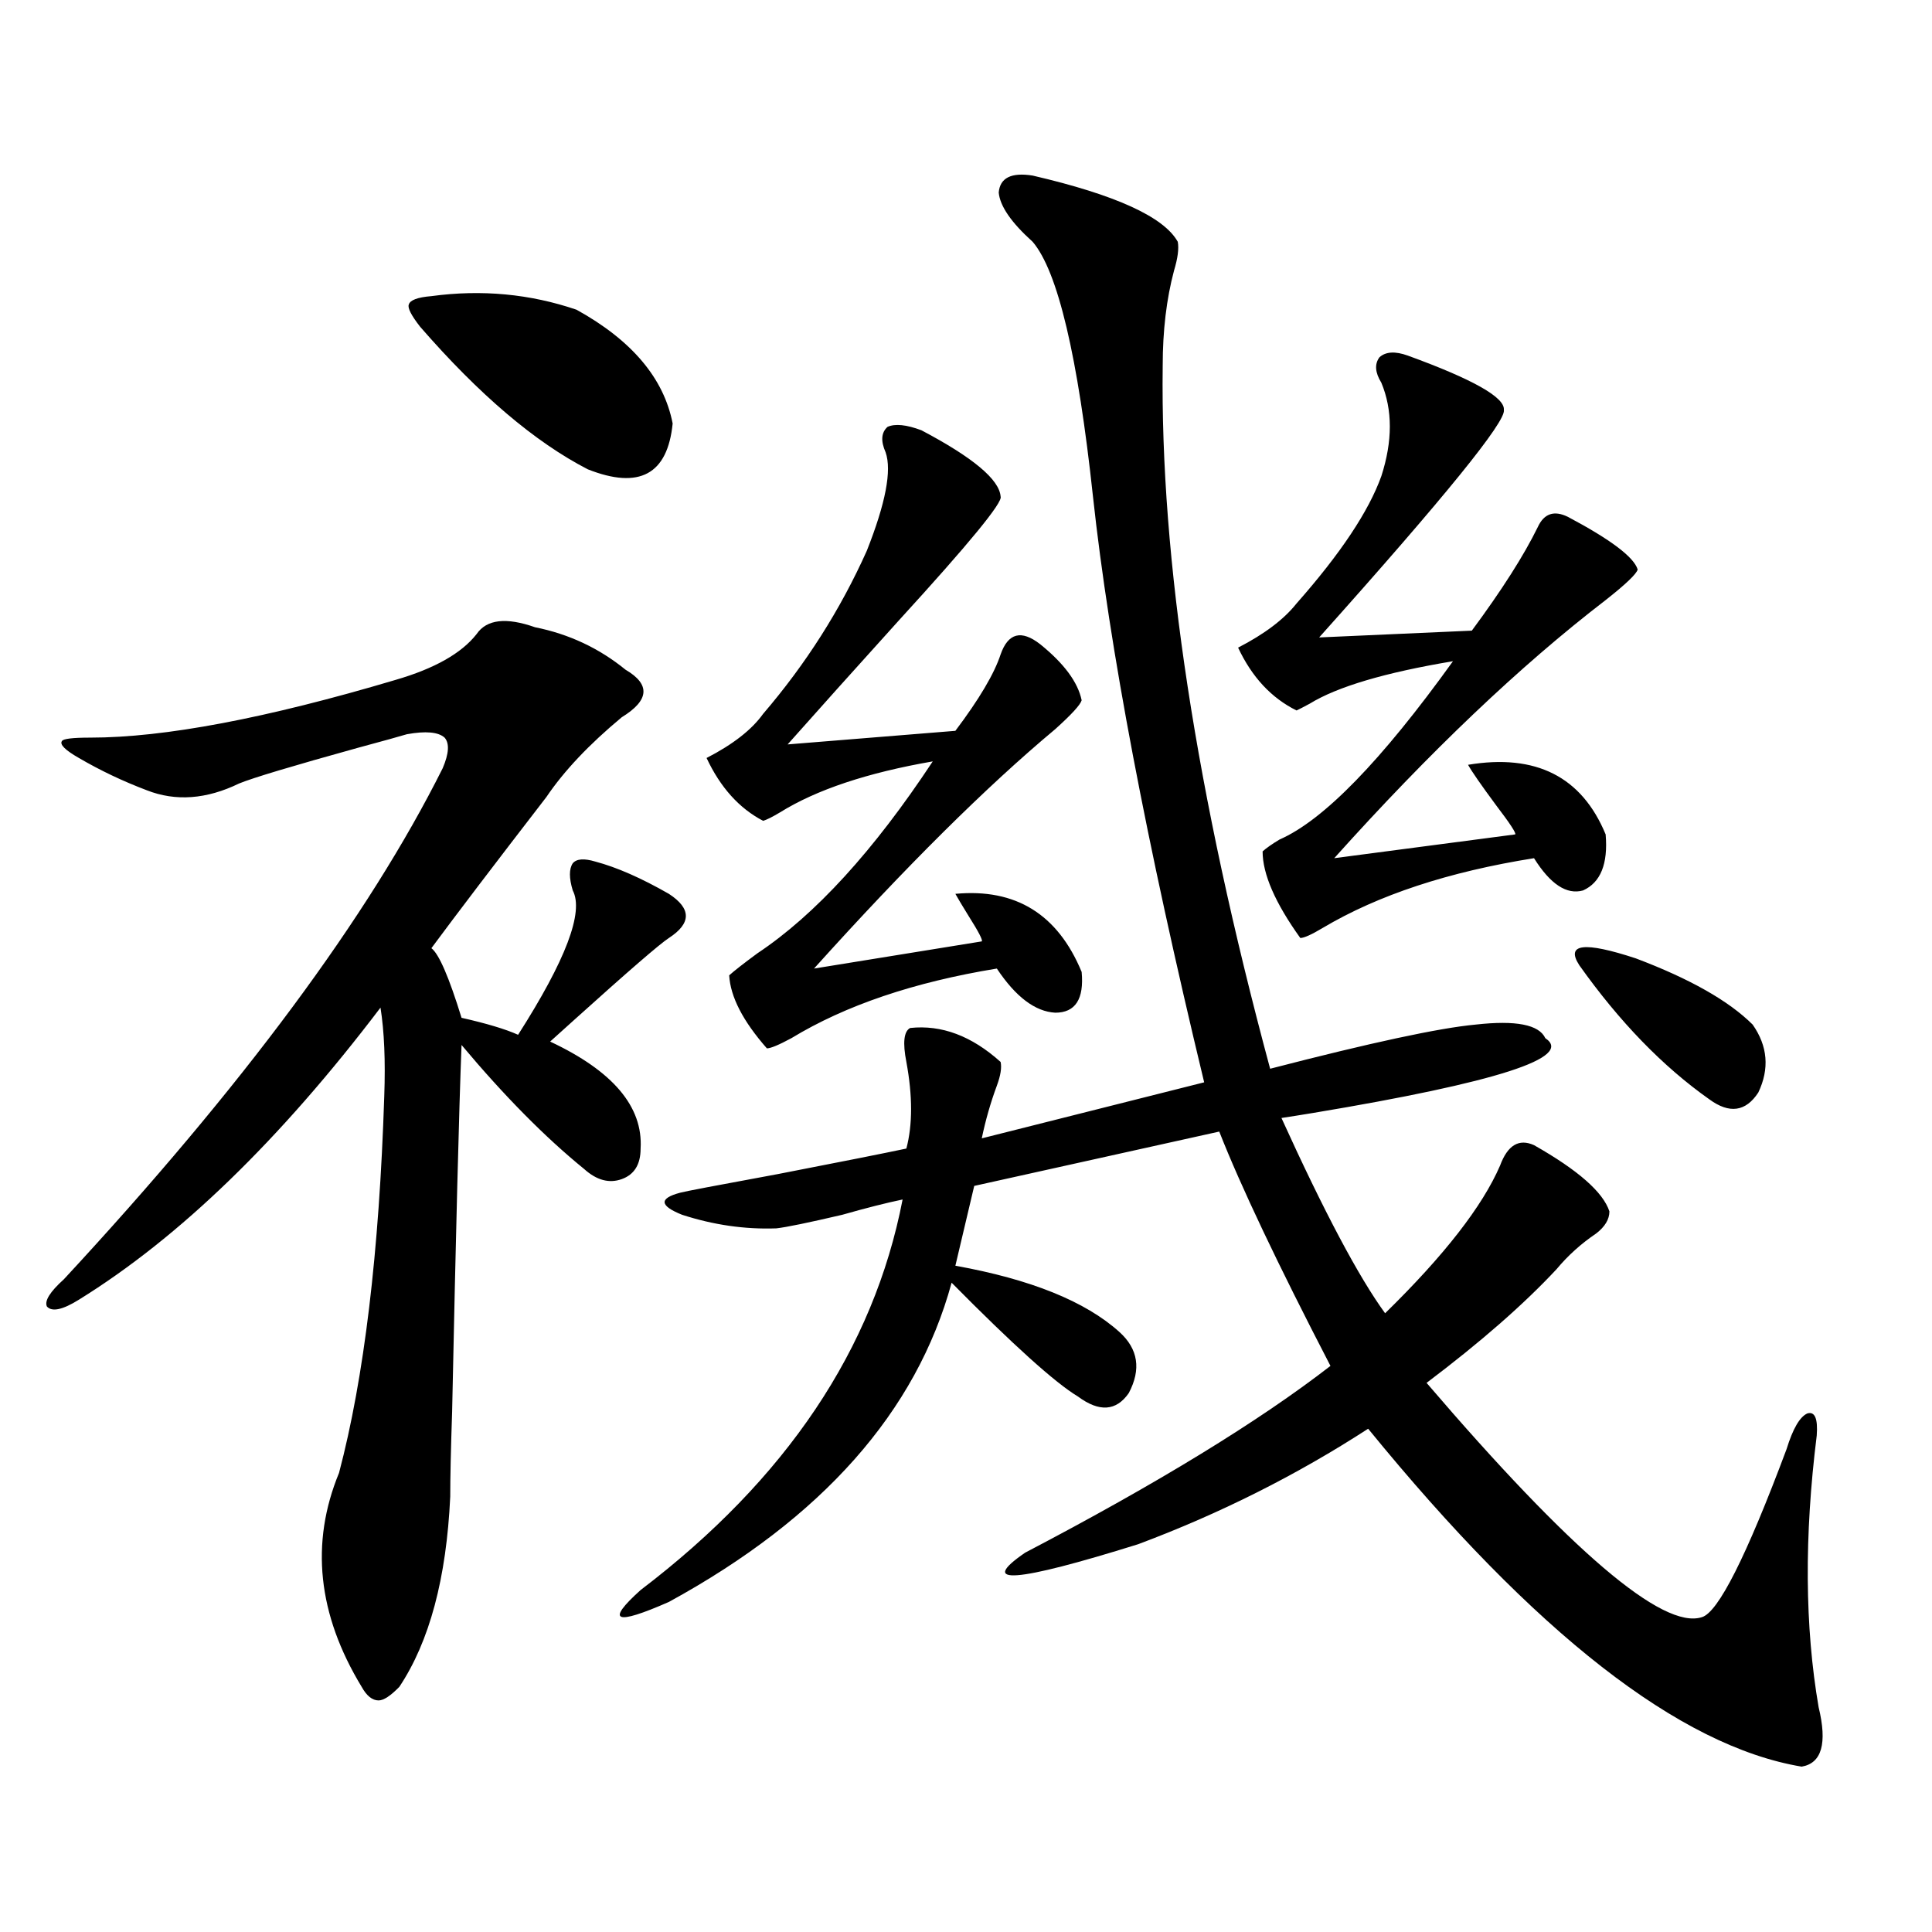
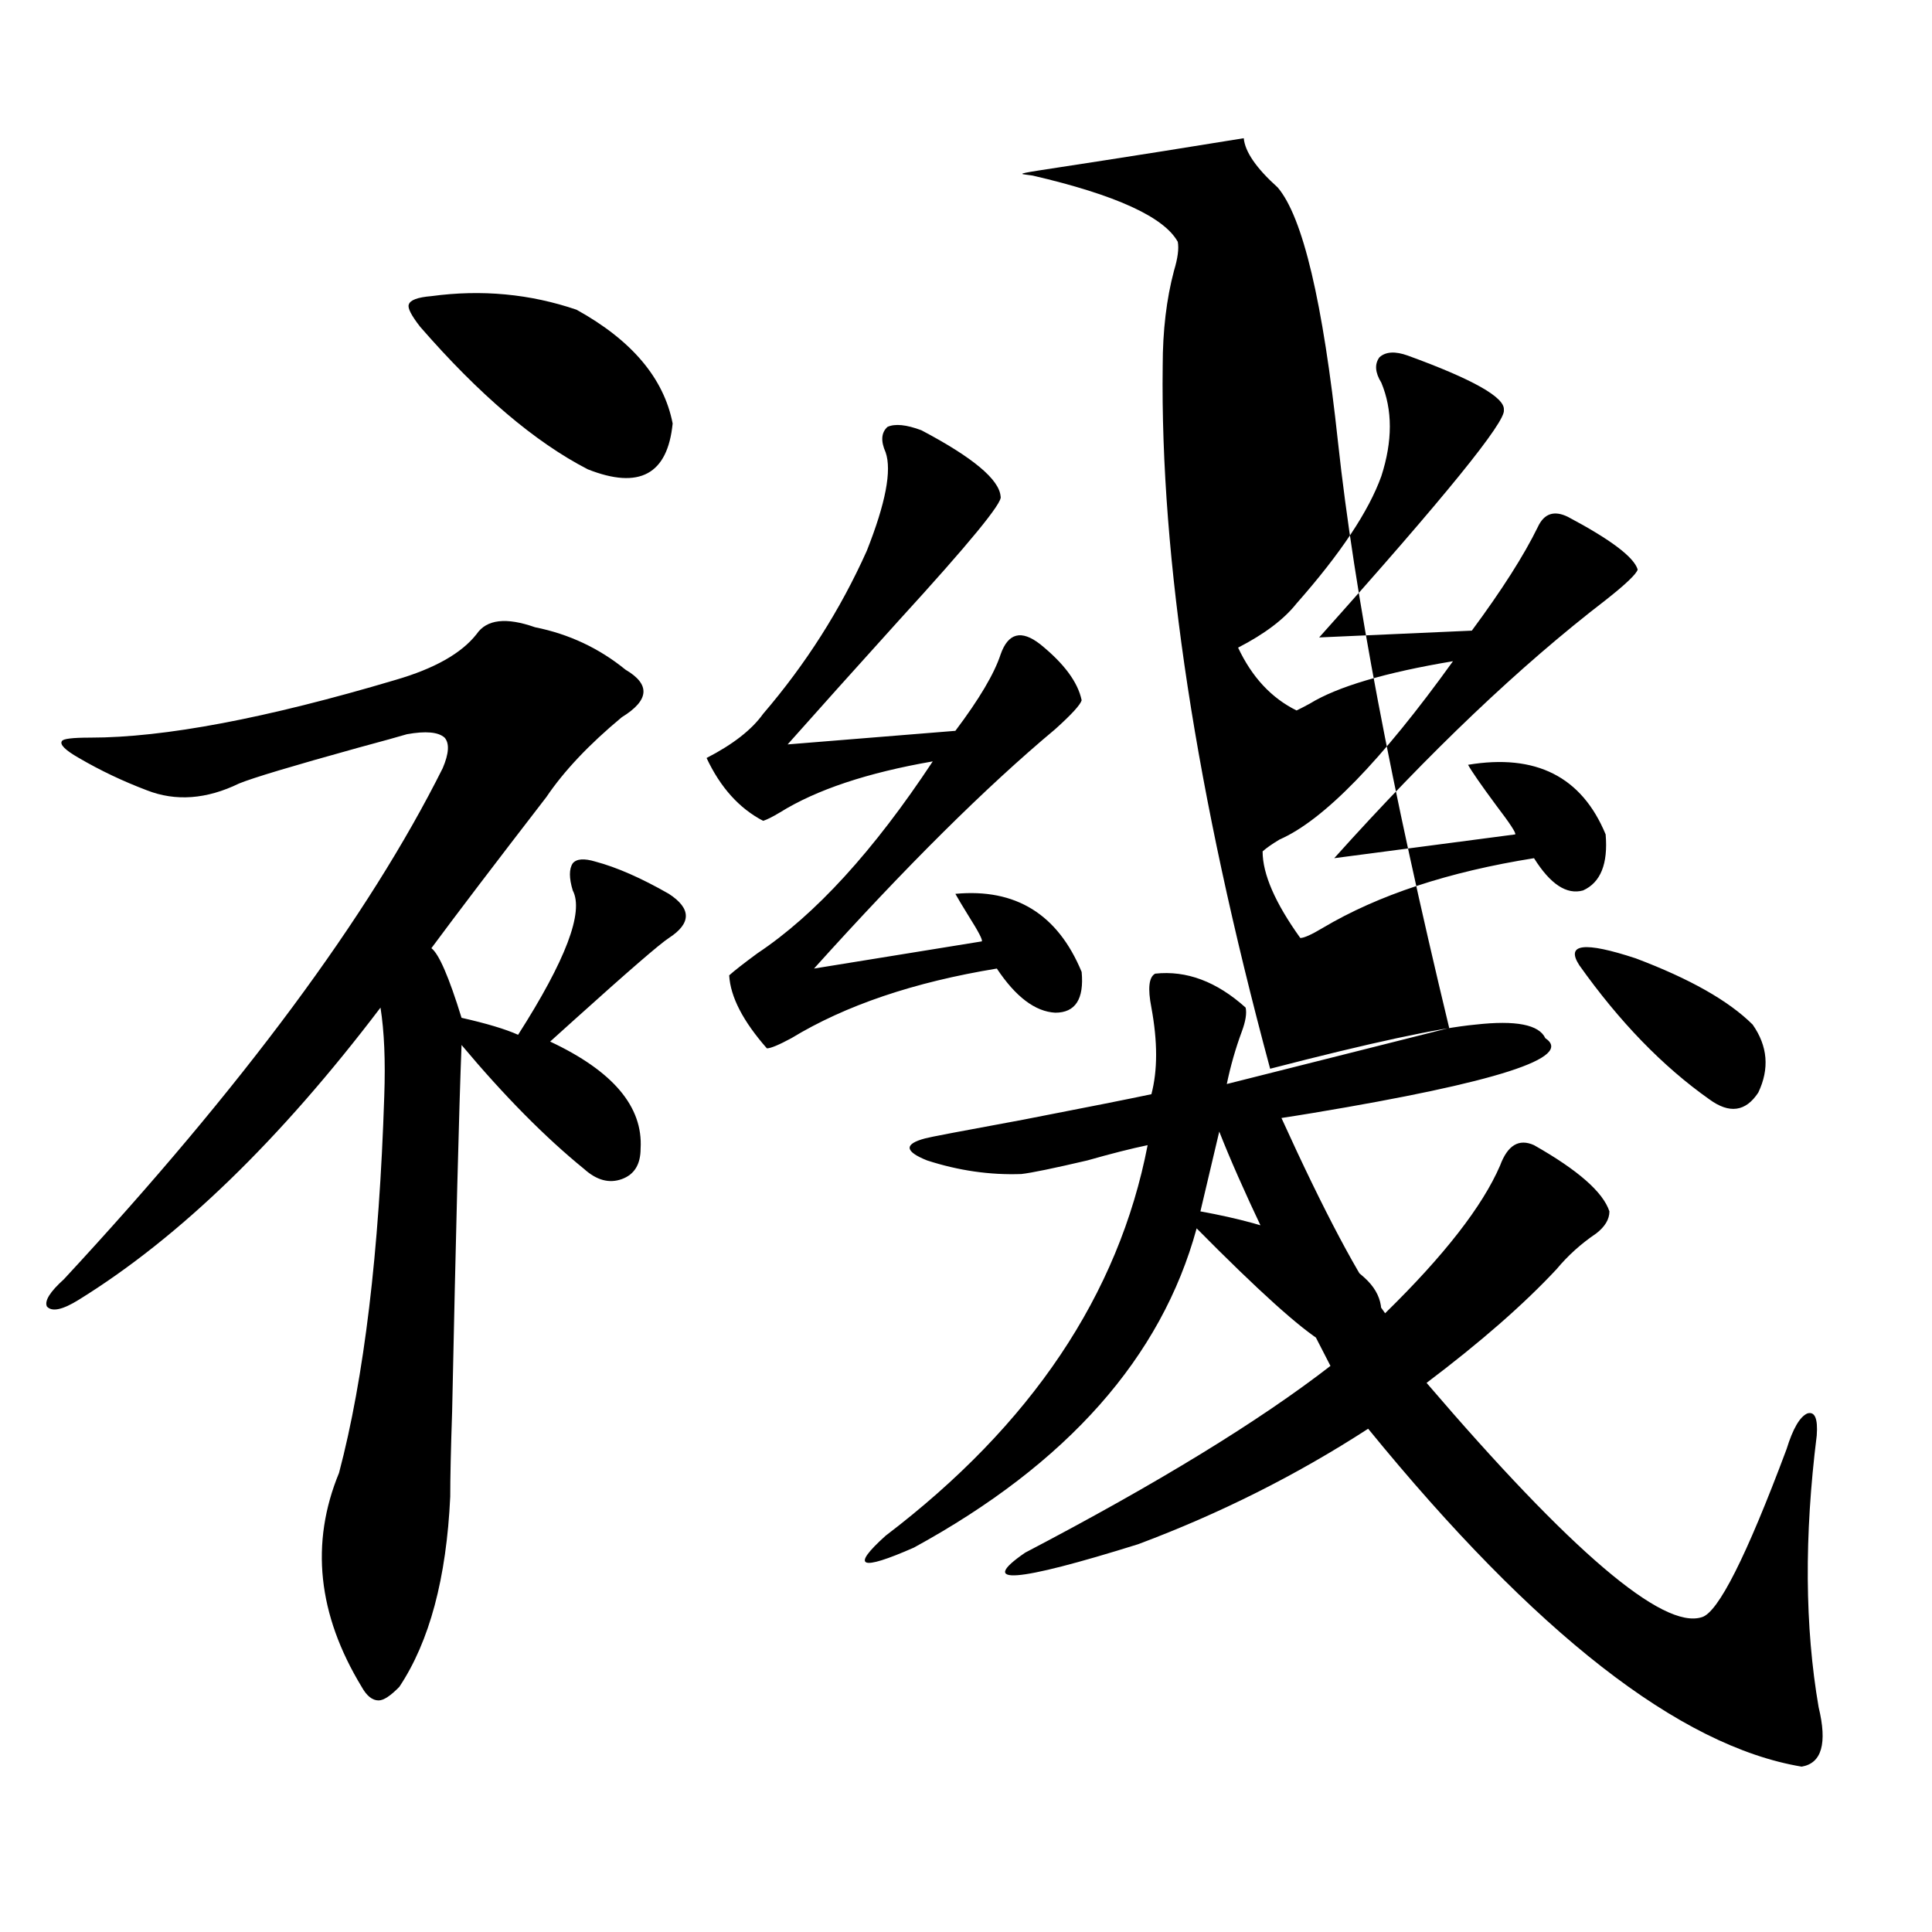
<svg xmlns="http://www.w3.org/2000/svg" version="1.1" id="图层_1" x="0px" y="0px" width="1000px" height="1000px" viewBox="0 0 1000 1000" enable-background="new 0 0 1000 1000" xml:space="preserve">
-   <path d="M276.944,324.664c17.561,3.516,33.17,10.849,46.828,21.973c13.003,7.622,12.348,15.82-1.951,24.609  c-16.92,14.063-29.923,27.837-39.023,41.309c-26.676,34.579-46.508,60.645-59.511,78.223c3.902,2.938,9.101,14.941,15.609,36.035  c13.003,2.938,22.759,5.864,29.268,8.789c24.71-38.672,34.146-63.569,28.292-74.707c-1.951-6.44-1.951-11.124,0-14.063  c1.951-2.335,5.854-2.637,11.707-0.879c11.052,2.938,23.734,8.501,38.048,16.699c11.707,7.622,11.707,15.243,0,22.852  c-4.558,2.938-20.822,17.001-48.779,42.188c-5.854,5.273-10.091,9.091-12.683,11.426c32.515,15.243,48.124,33.7,46.828,55.371  c0,8.212-3.262,13.485-9.756,15.82c-6.509,2.349-13.018,0.591-19.512-5.273c-20.167-16.397-41.31-37.793-63.413-64.16  c-1.311,33.398-2.927,96.68-4.878,189.844c-0.655,19.336-0.976,33.989-0.976,43.945c-1.951,42.188-10.731,74.995-26.341,98.438  c-4.558,4.683-8.14,7.031-10.731,7.031c-3.262,0-6.188-2.349-8.78-7.031c-22.773-37.505-26.676-74.405-11.707-110.742  c13.003-49.219,20.808-114.258,23.414-195.117c0.641-18.155,0-33.398-1.951-45.703C144.905,590.094,92.879,640.493,40.853,672.711  c-8.46,5.273-13.993,6.454-16.585,3.516c-1.311-2.925,1.616-7.608,8.78-14.063c92.346-99.604,157.71-187.784,196.093-264.551  c3.247-7.608,3.567-12.882,0.976-15.82c-3.262-2.925-9.756-3.516-19.512-1.758c-3.902,1.181-12.362,3.516-25.365,7.031  c-33.825,9.38-54.313,15.532-61.462,18.457c-16.92,8.212-32.85,9.38-47.804,3.516c-12.362-4.683-24.069-10.245-35.121-16.699  c-7.164-4.093-10.091-7.031-8.78-8.789c0.641-1.167,5.519-1.758,14.634-1.758c38.368,0,91.05-9.956,158.045-29.883  c20.152-5.851,34.146-13.761,41.95-23.73C251.899,320.571,261.976,319.391,276.944,324.664z M223.287,153.277  c26.006-3.516,51.051-1.168,75.12,7.031c28.612,15.82,45.197,35.458,49.755,58.887c-2.606,26.367-17.24,34.277-43.901,23.73  c-27.316-14.063-56.264-38.672-86.827-73.828c-4.558-5.851-6.509-9.668-5.854-11.426  C212.221,155.337,216.123,153.867,223.287,153.277z M534.499,90.875c42.926,9.97,67.956,21.396,75.12,34.277  c0.641,3.516,0,8.5-1.951,14.941c-3.902,14.652-5.854,31.063-5.854,49.219c-1.311,100.195,17.226,221.484,55.608,363.867  c52.026-13.472,87.468-21.094,106.339-22.852c20.808-2.335,32.835,0,36.097,7.031c14.954,9.97-25.045,22.852-119.997,38.672  c-7.164,1.181-12.683,2.06-16.585,2.637c22.104,48.642,39.999,82.329,53.657,101.074c30.563-29.883,50.396-55.371,59.511-76.465  c3.902-10.547,9.756-14.063,17.561-10.547c22.759,12.896,35.762,24.321,39.023,34.277c0,4.106-2.286,7.91-6.829,11.426  c-7.805,5.273-14.634,11.426-20.487,18.457c-16.92,18.169-39.358,37.793-67.315,58.887  c74.785,87.313,122.269,127.729,142.436,121.289c8.445-2.349,23.079-31.339,43.901-87.012c3.247-10.547,6.829-16.699,10.731-18.457  c3.902-1.167,5.519,2.637,4.878,11.426c-6.509,52.157-6.188,99.015,0.976,140.625c4.543,18.745,1.616,29.004-8.78,30.762  c-63.093-10.547-137.893-68.856-224.385-174.902c-37.072,24.032-76.751,43.945-119.021,59.766  c-63.748,19.927-83.26,21.396-58.535,4.395c68.291-35.733,120.973-67.964,158.045-96.68c-27.316-52.734-46.508-93.164-57.56-121.289  l-126.826,28.125l-9.756,41.309c39.023,7.031,67.315,18.457,84.876,34.277c9.756,8.789,11.372,19.336,4.878,31.641  c-6.509,9.38-15.289,9.97-26.341,1.758c-11.707-7.031-33.505-26.655-65.364-58.887c-18.216,66.797-66.995,121.88-146.338,165.234  c-27.972,12.305-32.85,10.245-14.634-6.152c75.44-57.417,120.638-124.805,135.606-202.148c-8.46,1.758-18.871,4.395-31.219,7.91  c-17.561,4.106-28.947,6.454-34.146,7.031c-16.265,0.591-32.529-1.758-48.779-7.031c-11.707-4.683-12.042-8.487-0.976-11.426  c1.951-0.577,18.856-3.804,50.73-9.668c33.17-6.44,55.273-10.835,66.34-13.184c3.247-12.305,3.247-27.246,0-44.824  c-1.951-9.956-1.311-15.82,1.951-17.578c16.25-1.758,31.859,4.106,46.828,17.578c0.641,2.938,0,7.031-1.951,12.305  c-3.262,8.789-5.854,17.88-7.805,27.246l115.119-29.004c-29.923-124.214-49.114-225.288-57.56-303.223  c-7.805-72.647-18.216-116.593-31.219-131.836c-11.066-9.957-16.92-18.457-17.561-25.488  C517.579,92.056,523.433,89.117,534.499,90.875z M476.939,222.711c26.661,14.063,40.319,25.488,40.975,34.277  c1.296,2.938-16.265,24.321-52.682,64.16c-22.773,25.2-41.95,46.582-57.56,64.16l86.827-7.031  c12.348-16.397,20.152-29.581,23.414-39.551c3.902-11.124,10.731-12.882,20.487-5.273c12.348,9.97,19.512,19.638,21.463,29.004  c-0.655,2.349-5.213,7.333-13.658,14.941C510.43,407.281,468.8,448.59,421.331,501.324l86.827-14.063  c0.641-0.577-1.631-4.972-6.829-13.184c-3.262-5.273-5.533-9.077-6.829-11.426c31.219-2.925,53.002,10.547,65.364,40.43  c1.296,14.063-3.262,21.094-13.658,21.094c-10.411-0.577-20.487-8.198-30.243-22.852c-42.926,7.031-78.382,19.048-106.339,36.035  c-6.509,3.516-10.731,5.273-12.683,5.273c-12.362-14.063-18.871-26.655-19.512-37.793c2.592-2.335,7.47-6.152,14.634-11.426  c29.908-19.913,60.151-53.022,90.729-99.316c-33.825,5.864-60.166,14.653-79.022,26.367c-3.902,2.349-6.829,3.817-8.78,4.395  c-12.362-6.44-22.118-17.276-29.268-32.52c13.658-7.031,23.414-14.64,29.268-22.852c22.104-25.776,39.999-53.901,53.657-84.375  c9.756-24.609,13.003-41.598,9.756-50.977c-2.606-5.851-2.286-10.245,0.976-13.184C463.281,219.195,469.135,219.785,476.939,222.711  z M728.641,184.039c33.811,12.305,50.396,21.684,49.755,28.125c1.296,5.863-30.578,45.126-95.607,117.773l79.022-3.516  c15.609-21.094,26.981-38.96,34.146-53.613c3.247-7.031,8.445-8.789,15.609-5.273c22.104,11.728,34.146,20.806,36.097,27.246  c-0.655,2.349-6.188,7.622-16.585,15.82c-44.236,33.989-91.064,78.524-140.484,133.594l93.656-12.305  c0.641-0.577-2.606-5.562-9.756-14.941c-7.805-10.547-12.683-17.578-14.634-21.094c35.121-5.851,58.855,6.152,71.218,36.035  c1.296,15.243-2.606,24.911-11.707,29.004c-8.46,2.349-16.92-3.214-25.365-16.699c-44.236,7.031-80.653,19.048-109.266,36.035  c-5.854,3.516-9.756,5.273-11.707,5.273c-13.018-18.155-19.512-33.097-19.512-44.824c1.951-1.758,4.878-3.804,8.78-6.152  c22.759-9.956,52.682-40.718,89.754-92.285c-35.121,5.864-59.846,13.184-74.145,21.973c-3.262,1.758-5.533,2.938-6.829,3.516  c-13.018-6.44-23.094-17.276-30.243-32.52c13.658-7.031,23.734-14.64,30.243-22.852c22.759-25.776,37.393-47.75,43.901-65.918  c5.854-18.155,5.854-34.277,0-48.34c-3.262-5.273-3.582-9.668-0.976-13.184C717.254,181.992,722.132,181.704,728.641,184.039z   M817.419,499.566c-7.164-11.124,2.592-12.305,29.268-3.516c27.957,10.547,48.124,21.973,60.486,34.277  c7.805,11.138,8.78,22.852,2.927,35.156c-6.509,9.97-14.969,11.138-25.365,3.516C860.665,552.013,838.227,528.872,817.419,499.566z" />
+   <path d="M276.944,324.664c17.561,3.516,33.17,10.849,46.828,21.973c13.003,7.622,12.348,15.82-1.951,24.609  c-16.92,14.063-29.923,27.837-39.023,41.309c-26.676,34.579-46.508,60.645-59.511,78.223c3.902,2.938,9.101,14.941,15.609,36.035  c13.003,2.938,22.759,5.864,29.268,8.789c24.71-38.672,34.146-63.569,28.292-74.707c-1.951-6.44-1.951-11.124,0-14.063  c1.951-2.335,5.854-2.637,11.707-0.879c11.052,2.938,23.734,8.501,38.048,16.699c11.707,7.622,11.707,15.243,0,22.852  c-4.558,2.938-20.822,17.001-48.779,42.188c-5.854,5.273-10.091,9.091-12.683,11.426c32.515,15.243,48.124,33.7,46.828,55.371  c0,8.212-3.262,13.485-9.756,15.82c-6.509,2.349-13.018,0.591-19.512-5.273c-20.167-16.397-41.31-37.793-63.413-64.16  c-1.311,33.398-2.927,96.68-4.878,189.844c-0.655,19.336-0.976,33.989-0.976,43.945c-1.951,42.188-10.731,74.995-26.341,98.438  c-4.558,4.683-8.14,7.031-10.731,7.031c-3.262,0-6.188-2.349-8.78-7.031c-22.773-37.505-26.676-74.405-11.707-110.742  c13.003-49.219,20.808-114.258,23.414-195.117c0.641-18.155,0-33.398-1.951-45.703C144.905,590.094,92.879,640.493,40.853,672.711  c-8.46,5.273-13.993,6.454-16.585,3.516c-1.311-2.925,1.616-7.608,8.78-14.063c92.346-99.604,157.71-187.784,196.093-264.551  c3.247-7.608,3.567-12.882,0.976-15.82c-3.262-2.925-9.756-3.516-19.512-1.758c-3.902,1.181-12.362,3.516-25.365,7.031  c-33.825,9.38-54.313,15.532-61.462,18.457c-16.92,8.212-32.85,9.38-47.804,3.516c-12.362-4.683-24.069-10.245-35.121-16.699  c-7.164-4.093-10.091-7.031-8.78-8.789c0.641-1.167,5.519-1.758,14.634-1.758c38.368,0,91.05-9.956,158.045-29.883  c20.152-5.851,34.146-13.761,41.95-23.73C251.899,320.571,261.976,319.391,276.944,324.664z M223.287,153.277  c26.006-3.516,51.051-1.168,75.12,7.031c28.612,15.82,45.197,35.458,49.755,58.887c-2.606,26.367-17.24,34.277-43.901,23.73  c-27.316-14.063-56.264-38.672-86.827-73.828c-4.558-5.851-6.509-9.668-5.854-11.426  C212.221,155.337,216.123,153.867,223.287,153.277z M534.499,90.875c42.926,9.97,67.956,21.396,75.12,34.277  c0.641,3.516,0,8.5-1.951,14.941c-3.902,14.652-5.854,31.063-5.854,49.219c-1.311,100.195,17.226,221.484,55.608,363.867  c52.026-13.472,87.468-21.094,106.339-22.852c20.808-2.335,32.835,0,36.097,7.031c14.954,9.97-25.045,22.852-119.997,38.672  c-7.164,1.181-12.683,2.06-16.585,2.637c22.104,48.642,39.999,82.329,53.657,101.074c30.563-29.883,50.396-55.371,59.511-76.465  c3.902-10.547,9.756-14.063,17.561-10.547c22.759,12.896,35.762,24.321,39.023,34.277c0,4.106-2.286,7.91-6.829,11.426  c-7.805,5.273-14.634,11.426-20.487,18.457c-16.92,18.169-39.358,37.793-67.315,58.887  c74.785,87.313,122.269,127.729,142.436,121.289c8.445-2.349,23.079-31.339,43.901-87.012c3.247-10.547,6.829-16.699,10.731-18.457  c3.902-1.167,5.519,2.637,4.878,11.426c-6.509,52.157-6.188,99.015,0.976,140.625c4.543,18.745,1.616,29.004-8.78,30.762  c-63.093-10.547-137.893-68.856-224.385-174.902c-37.072,24.032-76.751,43.945-119.021,59.766  c-63.748,19.927-83.26,21.396-58.535,4.395c68.291-35.733,120.973-67.964,158.045-96.68c-27.316-52.734-46.508-93.164-57.56-121.289  l-9.756,41.309c39.023,7.031,67.315,18.457,84.876,34.277c9.756,8.789,11.372,19.336,4.878,31.641  c-6.509,9.38-15.289,9.97-26.341,1.758c-11.707-7.031-33.505-26.655-65.364-58.887c-18.216,66.797-66.995,121.88-146.338,165.234  c-27.972,12.305-32.85,10.245-14.634-6.152c75.44-57.417,120.638-124.805,135.606-202.148c-8.46,1.758-18.871,4.395-31.219,7.91  c-17.561,4.106-28.947,6.454-34.146,7.031c-16.265,0.591-32.529-1.758-48.779-7.031c-11.707-4.683-12.042-8.487-0.976-11.426  c1.951-0.577,18.856-3.804,50.73-9.668c33.17-6.44,55.273-10.835,66.34-13.184c3.247-12.305,3.247-27.246,0-44.824  c-1.951-9.956-1.311-15.82,1.951-17.578c16.25-1.758,31.859,4.106,46.828,17.578c0.641,2.938,0,7.031-1.951,12.305  c-3.262,8.789-5.854,17.88-7.805,27.246l115.119-29.004c-29.923-124.214-49.114-225.288-57.56-303.223  c-7.805-72.647-18.216-116.593-31.219-131.836c-11.066-9.957-16.92-18.457-17.561-25.488  C517.579,92.056,523.433,89.117,534.499,90.875z M476.939,222.711c26.661,14.063,40.319,25.488,40.975,34.277  c1.296,2.938-16.265,24.321-52.682,64.16c-22.773,25.2-41.95,46.582-57.56,64.16l86.827-7.031  c12.348-16.397,20.152-29.581,23.414-39.551c3.902-11.124,10.731-12.882,20.487-5.273c12.348,9.97,19.512,19.638,21.463,29.004  c-0.655,2.349-5.213,7.333-13.658,14.941C510.43,407.281,468.8,448.59,421.331,501.324l86.827-14.063  c0.641-0.577-1.631-4.972-6.829-13.184c-3.262-5.273-5.533-9.077-6.829-11.426c31.219-2.925,53.002,10.547,65.364,40.43  c1.296,14.063-3.262,21.094-13.658,21.094c-10.411-0.577-20.487-8.198-30.243-22.852c-42.926,7.031-78.382,19.048-106.339,36.035  c-6.509,3.516-10.731,5.273-12.683,5.273c-12.362-14.063-18.871-26.655-19.512-37.793c2.592-2.335,7.47-6.152,14.634-11.426  c29.908-19.913,60.151-53.022,90.729-99.316c-33.825,5.864-60.166,14.653-79.022,26.367c-3.902,2.349-6.829,3.817-8.78,4.395  c-12.362-6.44-22.118-17.276-29.268-32.52c13.658-7.031,23.414-14.64,29.268-22.852c22.104-25.776,39.999-53.901,53.657-84.375  c9.756-24.609,13.003-41.598,9.756-50.977c-2.606-5.851-2.286-10.245,0.976-13.184C463.281,219.195,469.135,219.785,476.939,222.711  z M728.641,184.039c33.811,12.305,50.396,21.684,49.755,28.125c1.296,5.863-30.578,45.126-95.607,117.773l79.022-3.516  c15.609-21.094,26.981-38.96,34.146-53.613c3.247-7.031,8.445-8.789,15.609-5.273c22.104,11.728,34.146,20.806,36.097,27.246  c-0.655,2.349-6.188,7.622-16.585,15.82c-44.236,33.989-91.064,78.524-140.484,133.594l93.656-12.305  c0.641-0.577-2.606-5.562-9.756-14.941c-7.805-10.547-12.683-17.578-14.634-21.094c35.121-5.851,58.855,6.152,71.218,36.035  c1.296,15.243-2.606,24.911-11.707,29.004c-8.46,2.349-16.92-3.214-25.365-16.699c-44.236,7.031-80.653,19.048-109.266,36.035  c-5.854,3.516-9.756,5.273-11.707,5.273c-13.018-18.155-19.512-33.097-19.512-44.824c1.951-1.758,4.878-3.804,8.78-6.152  c22.759-9.956,52.682-40.718,89.754-92.285c-35.121,5.864-59.846,13.184-74.145,21.973c-3.262,1.758-5.533,2.938-6.829,3.516  c-13.018-6.44-23.094-17.276-30.243-32.52c13.658-7.031,23.734-14.64,30.243-22.852c22.759-25.776,37.393-47.75,43.901-65.918  c5.854-18.155,5.854-34.277,0-48.34c-3.262-5.273-3.582-9.668-0.976-13.184C717.254,181.992,722.132,181.704,728.641,184.039z   M817.419,499.566c-7.164-11.124,2.592-12.305,29.268-3.516c27.957,10.547,48.124,21.973,60.486,34.277  c7.805,11.138,8.78,22.852,2.927,35.156c-6.509,9.97-14.969,11.138-25.365,3.516C860.665,552.013,838.227,528.872,817.419,499.566z" />
</svg>